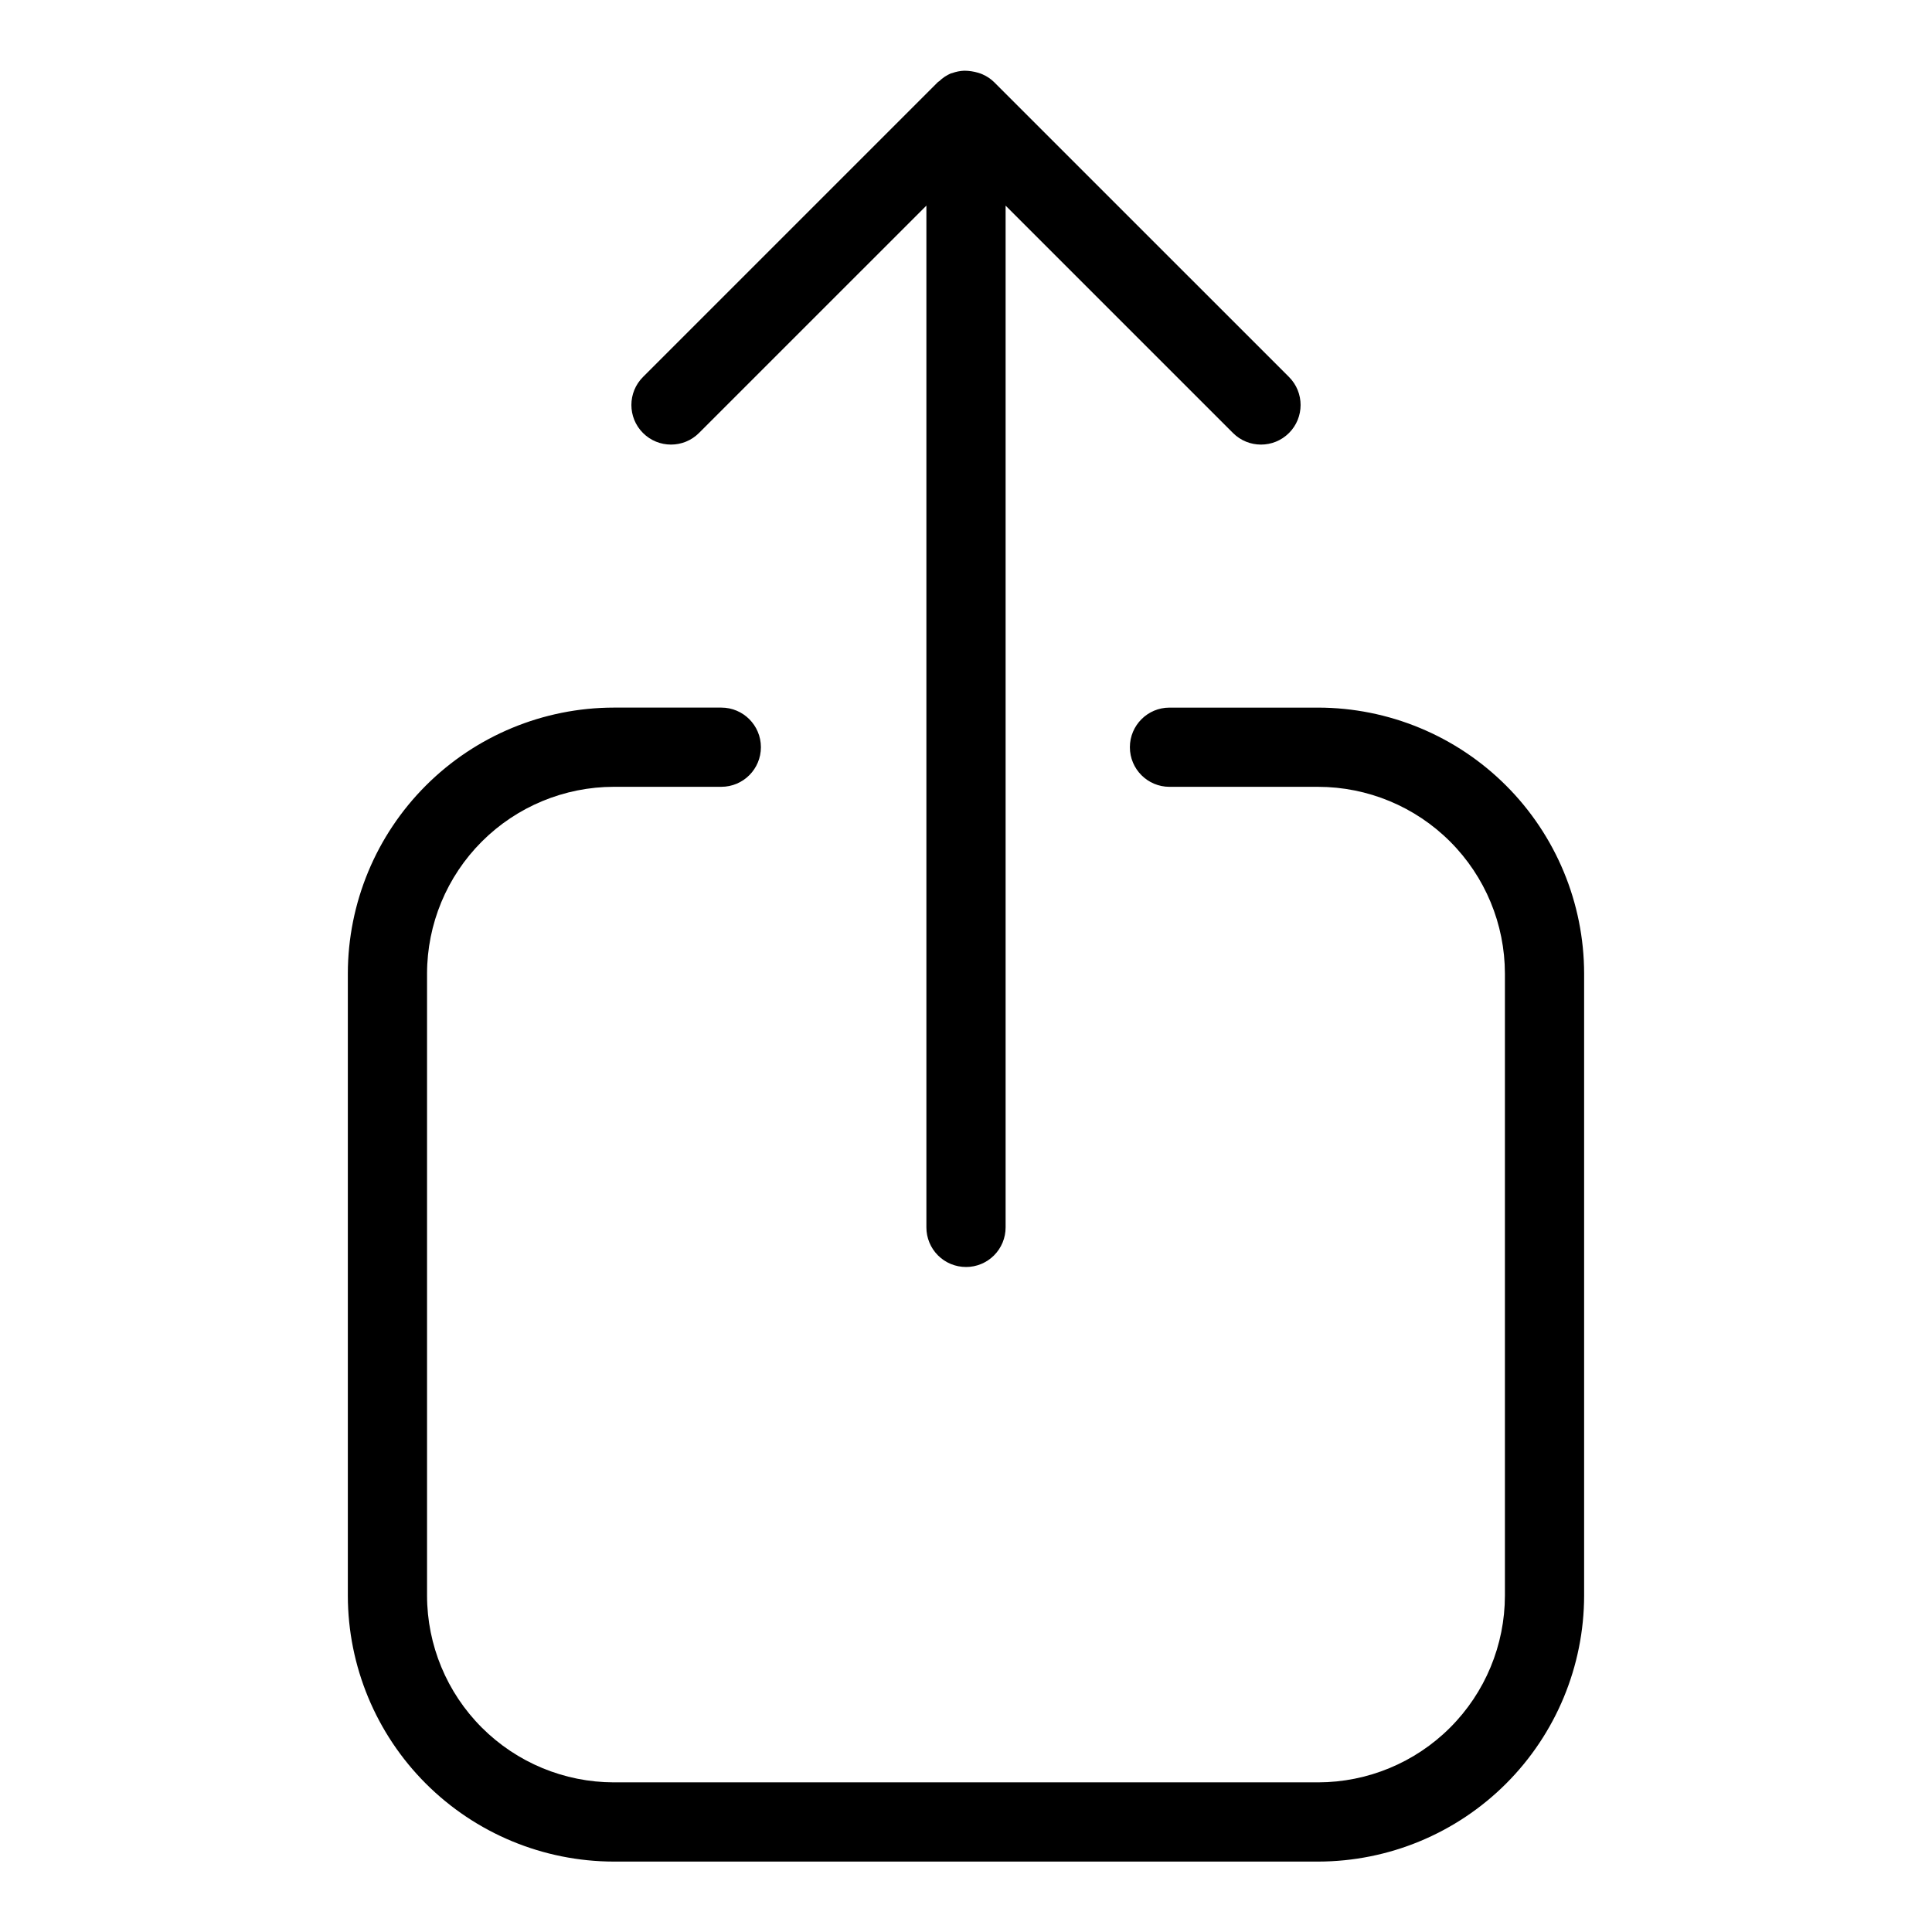
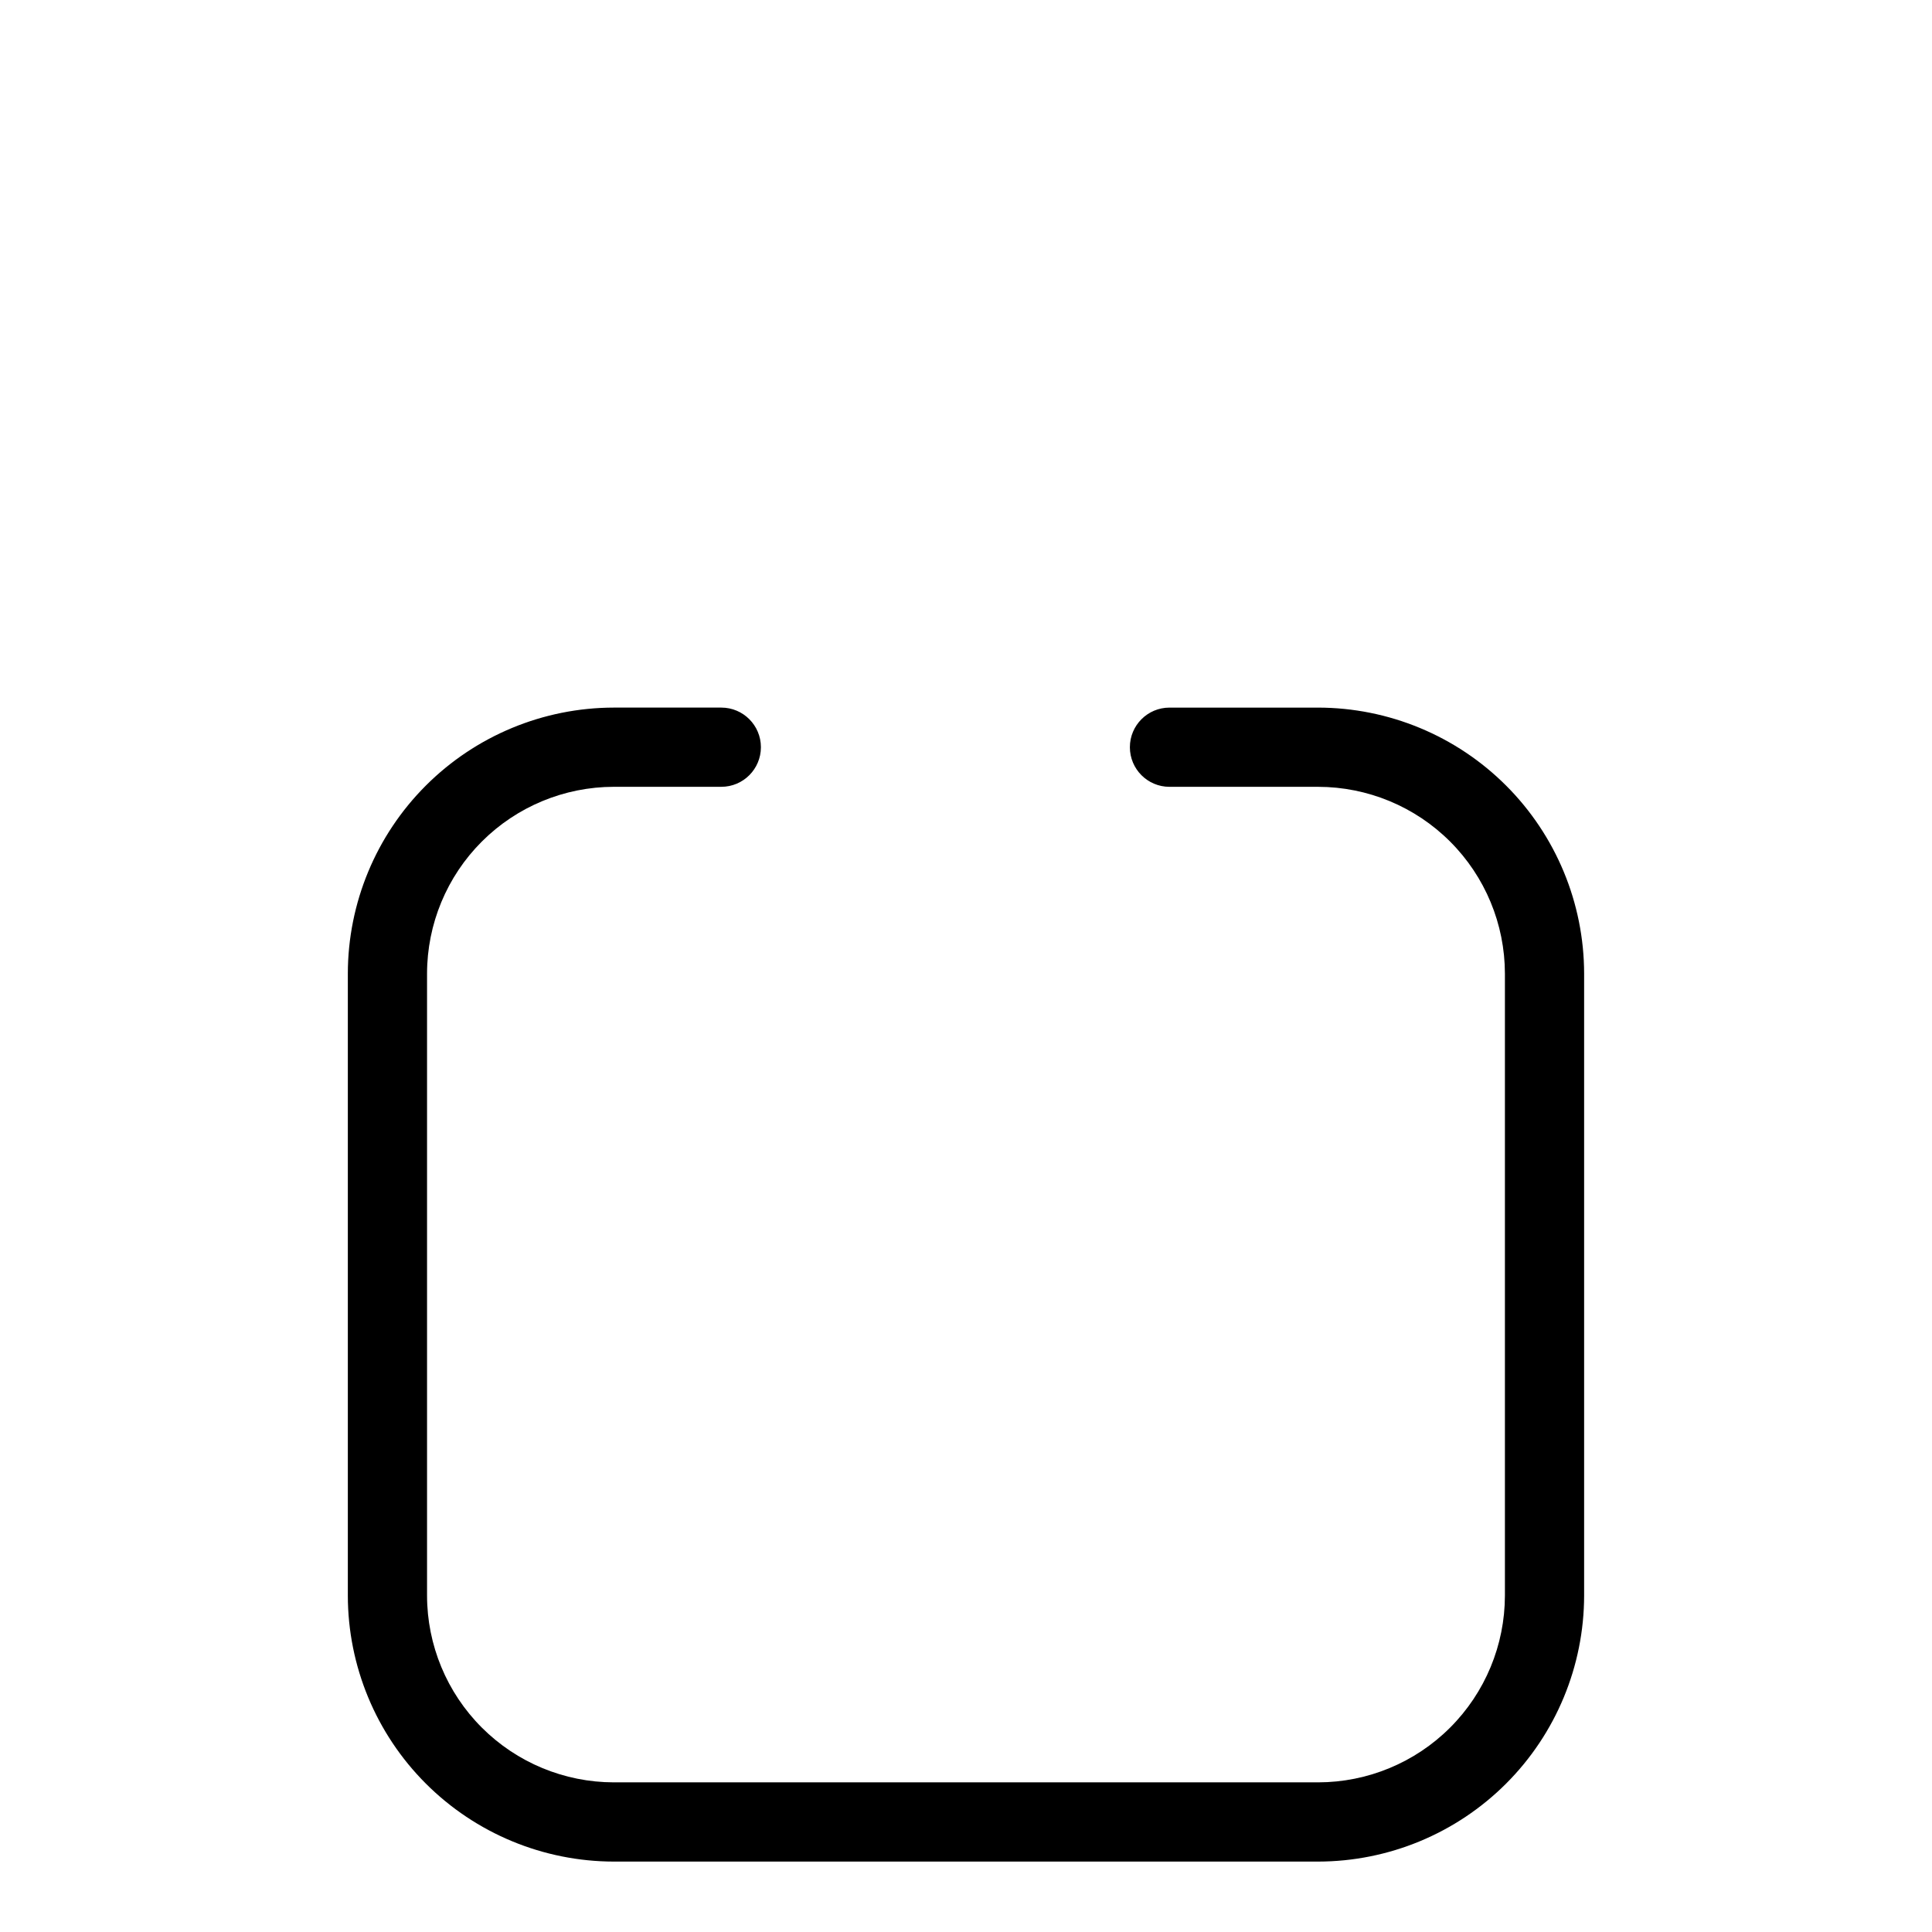
<svg xmlns="http://www.w3.org/2000/svg" fill="#000000" width="800px" height="800px" version="1.1" viewBox="144 144 512 512">
  <g>
    <path d="m236.18 402.02v164.83-0.004c0.02 18.688 7.453 36.605 20.668 49.82 13.215 13.215 31.133 20.648 49.82 20.672h186.65c18.688-0.023 36.605-7.457 49.82-20.672 13.215-13.215 20.648-31.133 20.672-49.82v-164.83c-0.023-18.691-7.457-36.605-20.672-49.82-13.215-13.215-31.133-20.648-49.82-20.672h-39.391c-5.797 0-10.496 4.699-10.496 10.496 0 5.797 4.699 10.496 10.496 10.496h39.391c13.125 0.016 25.707 5.234 34.984 14.516 9.281 9.277 14.5 21.859 14.516 34.984v164.83-0.004c-0.016 13.125-5.234 25.707-14.516 34.984-9.277 9.281-21.859 14.5-34.984 14.516h-186.65c-13.125-0.016-25.703-5.234-34.984-14.516-9.281-9.277-14.5-21.859-14.512-34.984v-164.83c0.012-13.125 5.234-25.707 14.512-34.984 9.281-9.281 21.863-14.5 34.984-14.516h28.484c5.797 0 10.496-4.699 10.496-10.496 0-5.797-4.699-10.496-10.496-10.496h-28.484c-18.688 0.023-36.605 7.457-49.82 20.672-13.215 13.215-20.648 31.129-20.668 49.82z" />
-     <path d="m400 479.77c2.781 0.004 5.453-1.102 7.422-3.07s3.074-4.641 3.074-7.426v-270.78l60.258 60.254c4.098 4.098 10.742 4.098 14.844 0 4.098-4.098 4.098-10.742 0-14.844l-78.18-78.172c-0.898-0.867-1.949-1.566-3.102-2.059-0.352-0.148-0.715-0.277-1.082-0.387-1.191-0.352-2.422-0.539-3.664-0.547-1.109 0.039-2.211 0.254-3.254 0.637-0.098 0.035-0.203 0.035-0.297 0.074l-0.035 0.008h-0.004c-1.145 0.496-2.188 1.195-3.082 2.062-0.098 0.09-0.227 0.117-0.32 0.211l-78.176 78.172c-4.102 4.098-4.102 10.746-0.004 14.844 4.102 4.098 10.746 4.098 14.844 0l60.262-60.258v270.78c-0.004 2.785 1.102 5.457 3.07 7.426s4.641 3.074 7.426 3.07z" />
  </g>
</svg>